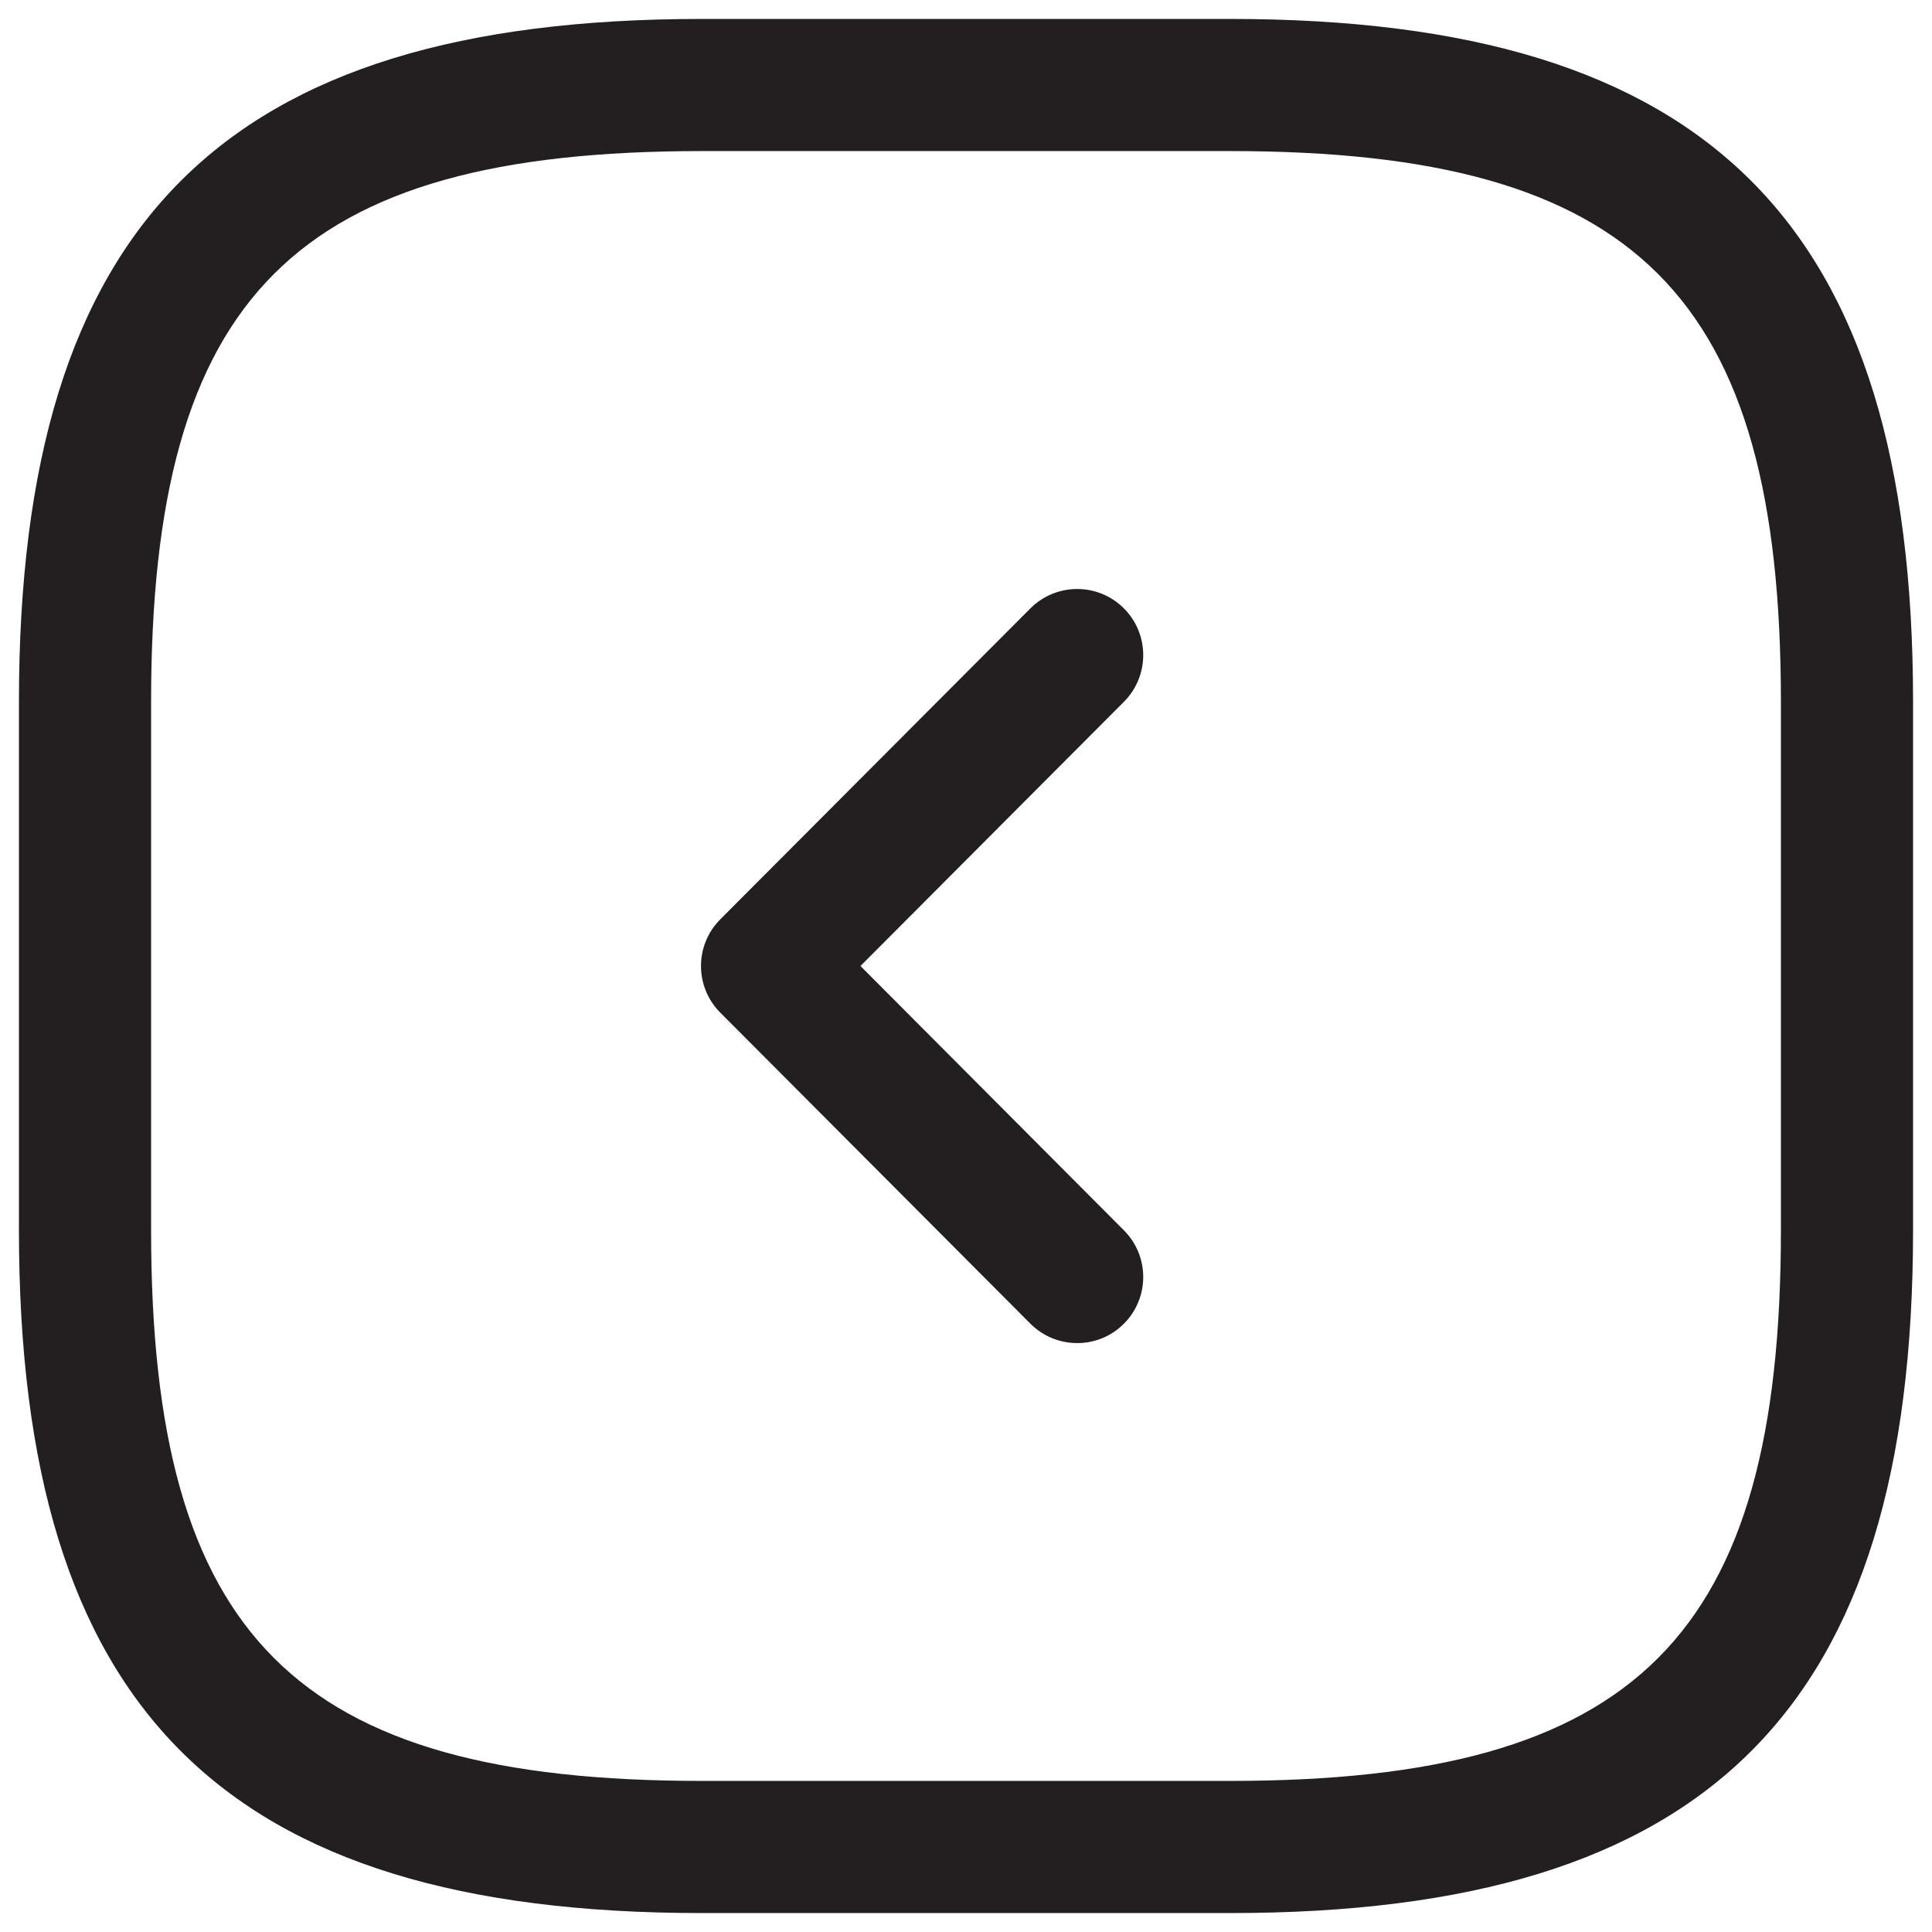
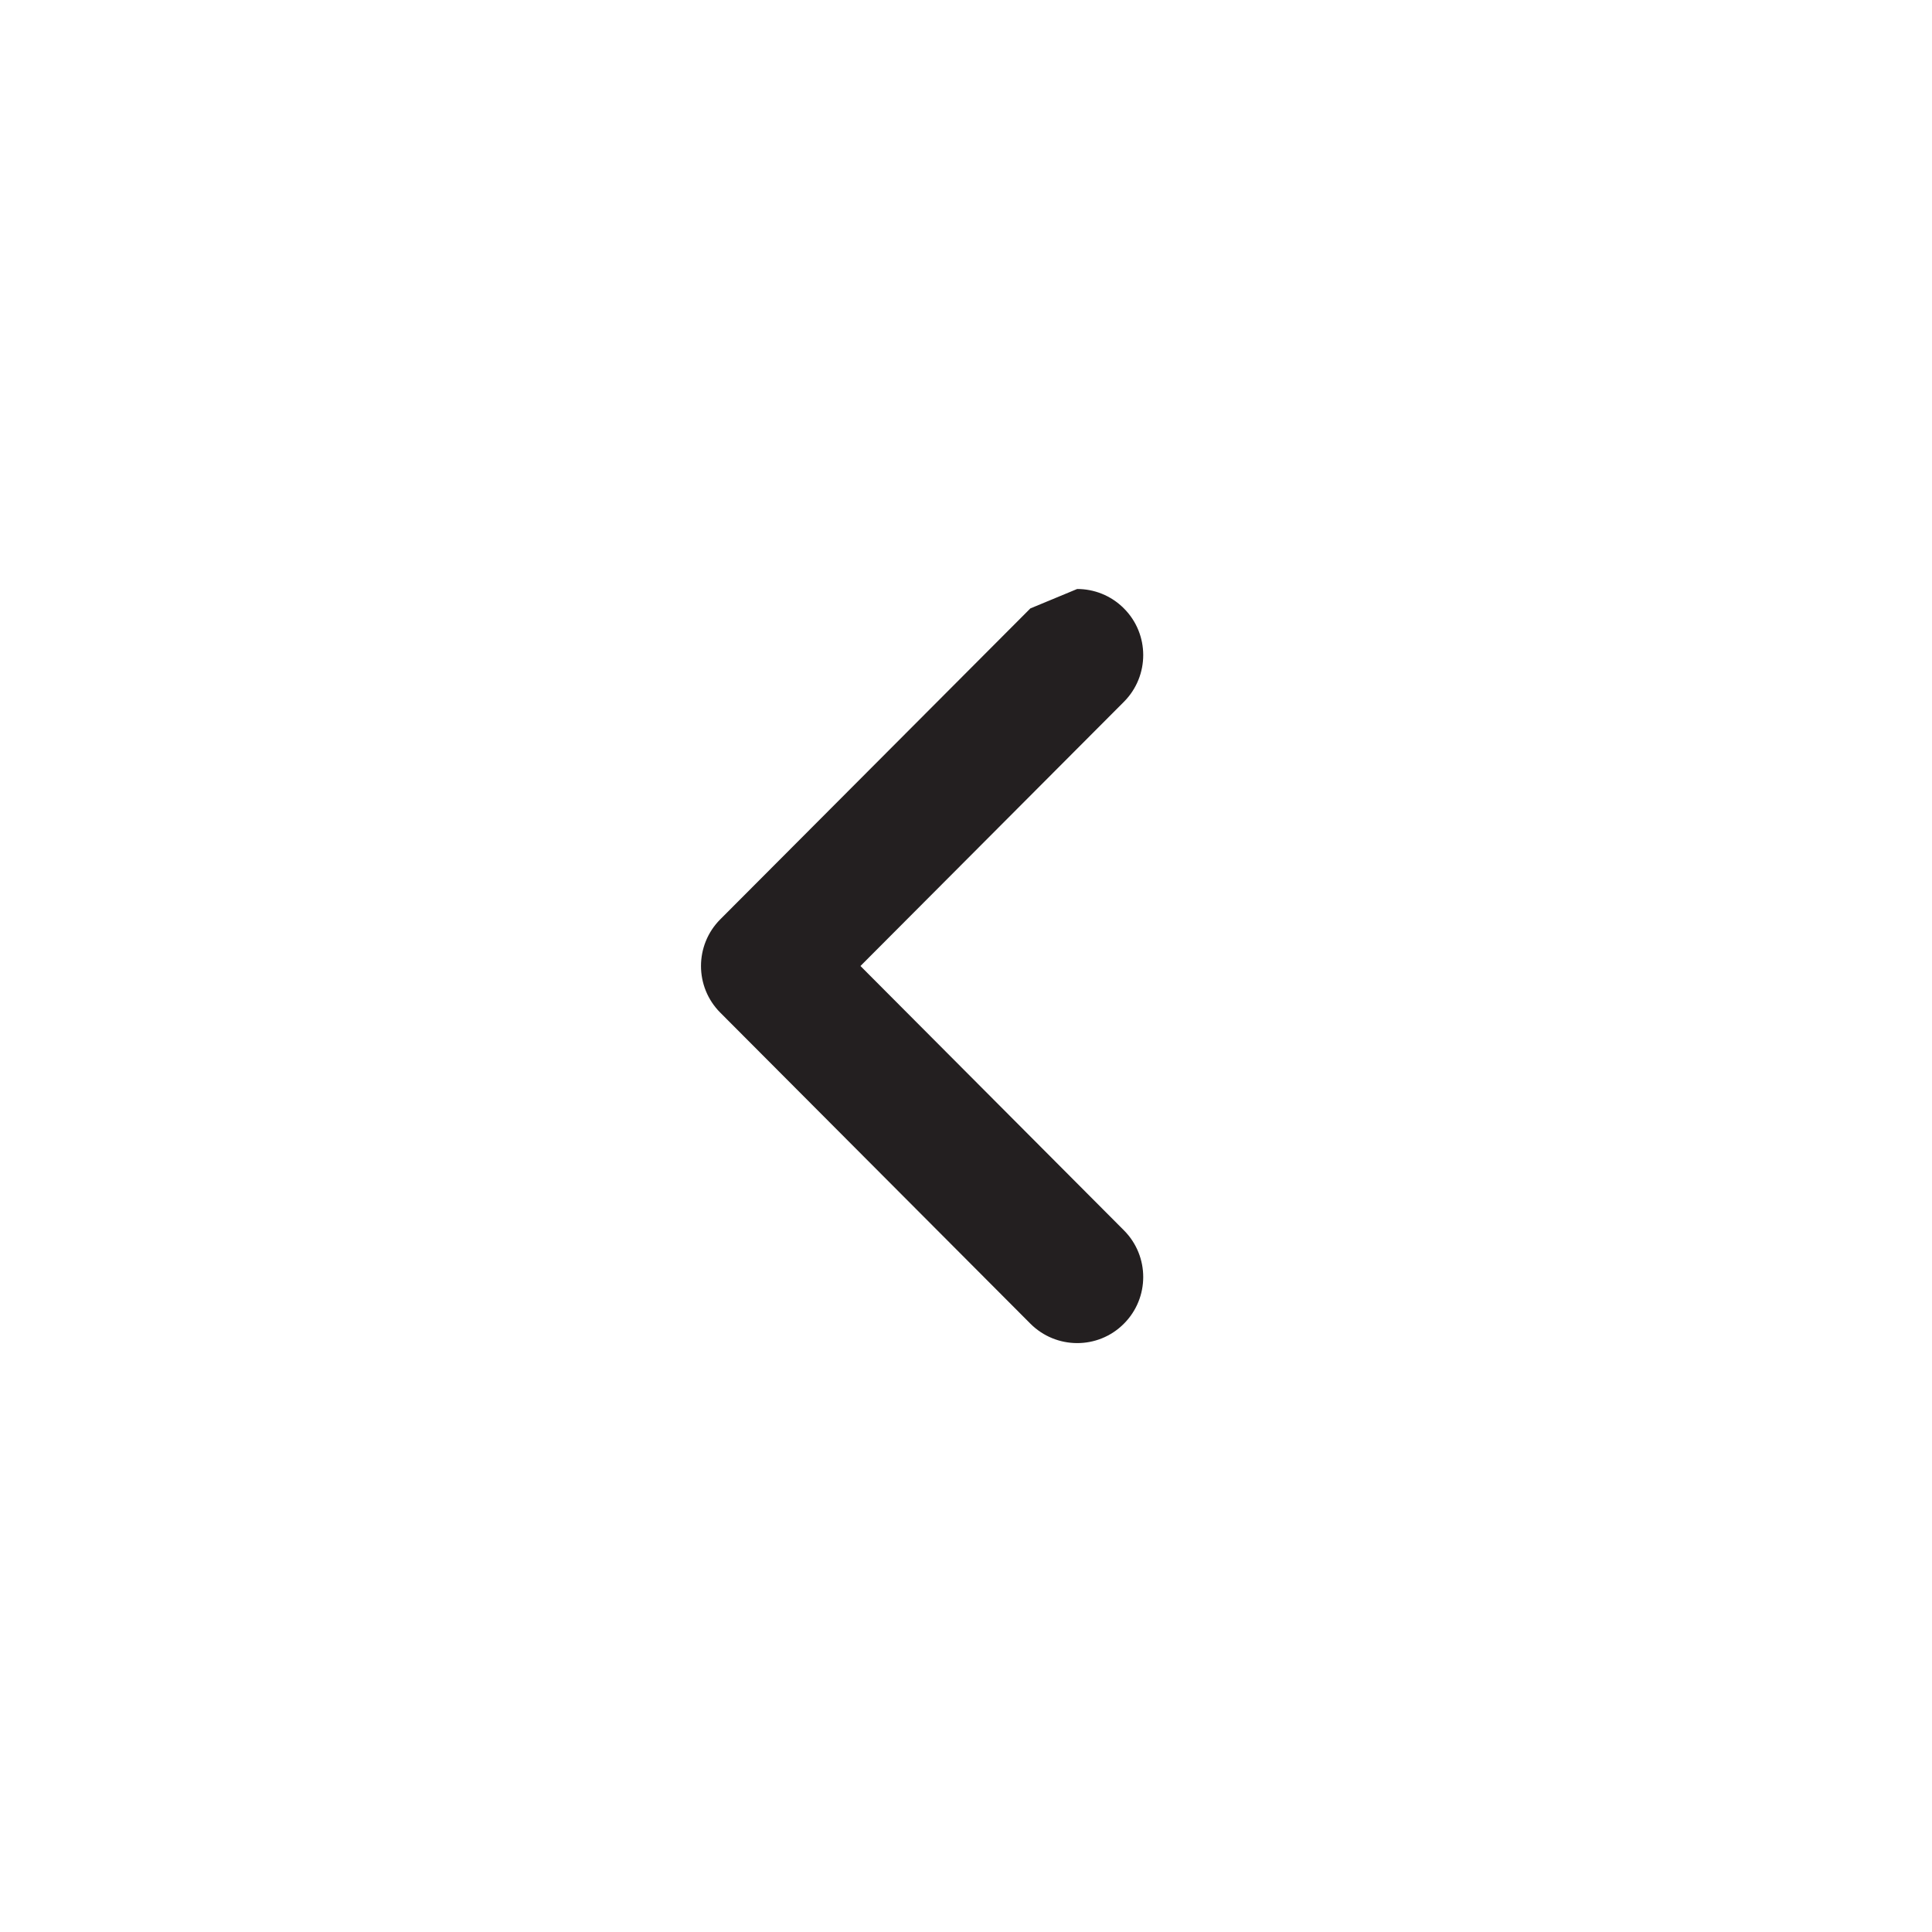
<svg xmlns="http://www.w3.org/2000/svg" version="1.1" id="Layer_1" x="0px" y="0px" width="102px" height="102px" viewBox="0 0 102 102" enable-background="new 0 0 102 102" xml:space="preserve">
  <g>
    <g>
-       <path fill="#231F20" d="M37.047,1h27.906C90.223,1,101,11.781,101,37.046v27.907C101,90.219,90.223,101,64.953,101H37.047    C11.779,101,1,90.219,1,64.954V37.046C1,11.781,11.779,1,37.047,1z M64.953,94.023c21.463,0,29.07-7.608,29.07-29.07V37.046    c0-21.461-7.607-29.07-29.07-29.07H37.047c-21.461,0-29.07,7.608-29.07,29.07v27.907c0,21.461,7.609,29.07,29.07,29.07H64.953z" />
-     </g>
+       </g>
    <g>
-       <path fill="#231F20" d="M56.869,31.096c0.891,0,1.779,0.338,2.461,1.018c1.367,1.36,1.367,3.57,0.01,4.935L45.428,51L59.34,64.958    c1.357,1.363,1.357,3.572-0.01,4.933c-1.361,1.363-3.57,1.354-4.932-0.009l-16.371-16.42c-1.357-1.36-1.357-3.563,0-4.926    l16.371-16.415C55.08,31.439,55.975,31.096,56.869,31.096z" />
+       <path fill="#231F20" d="M56.869,31.096c0.891,0,1.779,0.338,2.461,1.018c1.367,1.36,1.367,3.57,0.01,4.935L45.428,51L59.34,64.958    c1.357,1.363,1.357,3.572-0.01,4.933c-1.361,1.363-3.57,1.354-4.932-0.009l-16.371-16.42c-1.357-1.36-1.357-3.563,0-4.926    l16.371-16.415z" />
    </g>
  </g>
</svg>